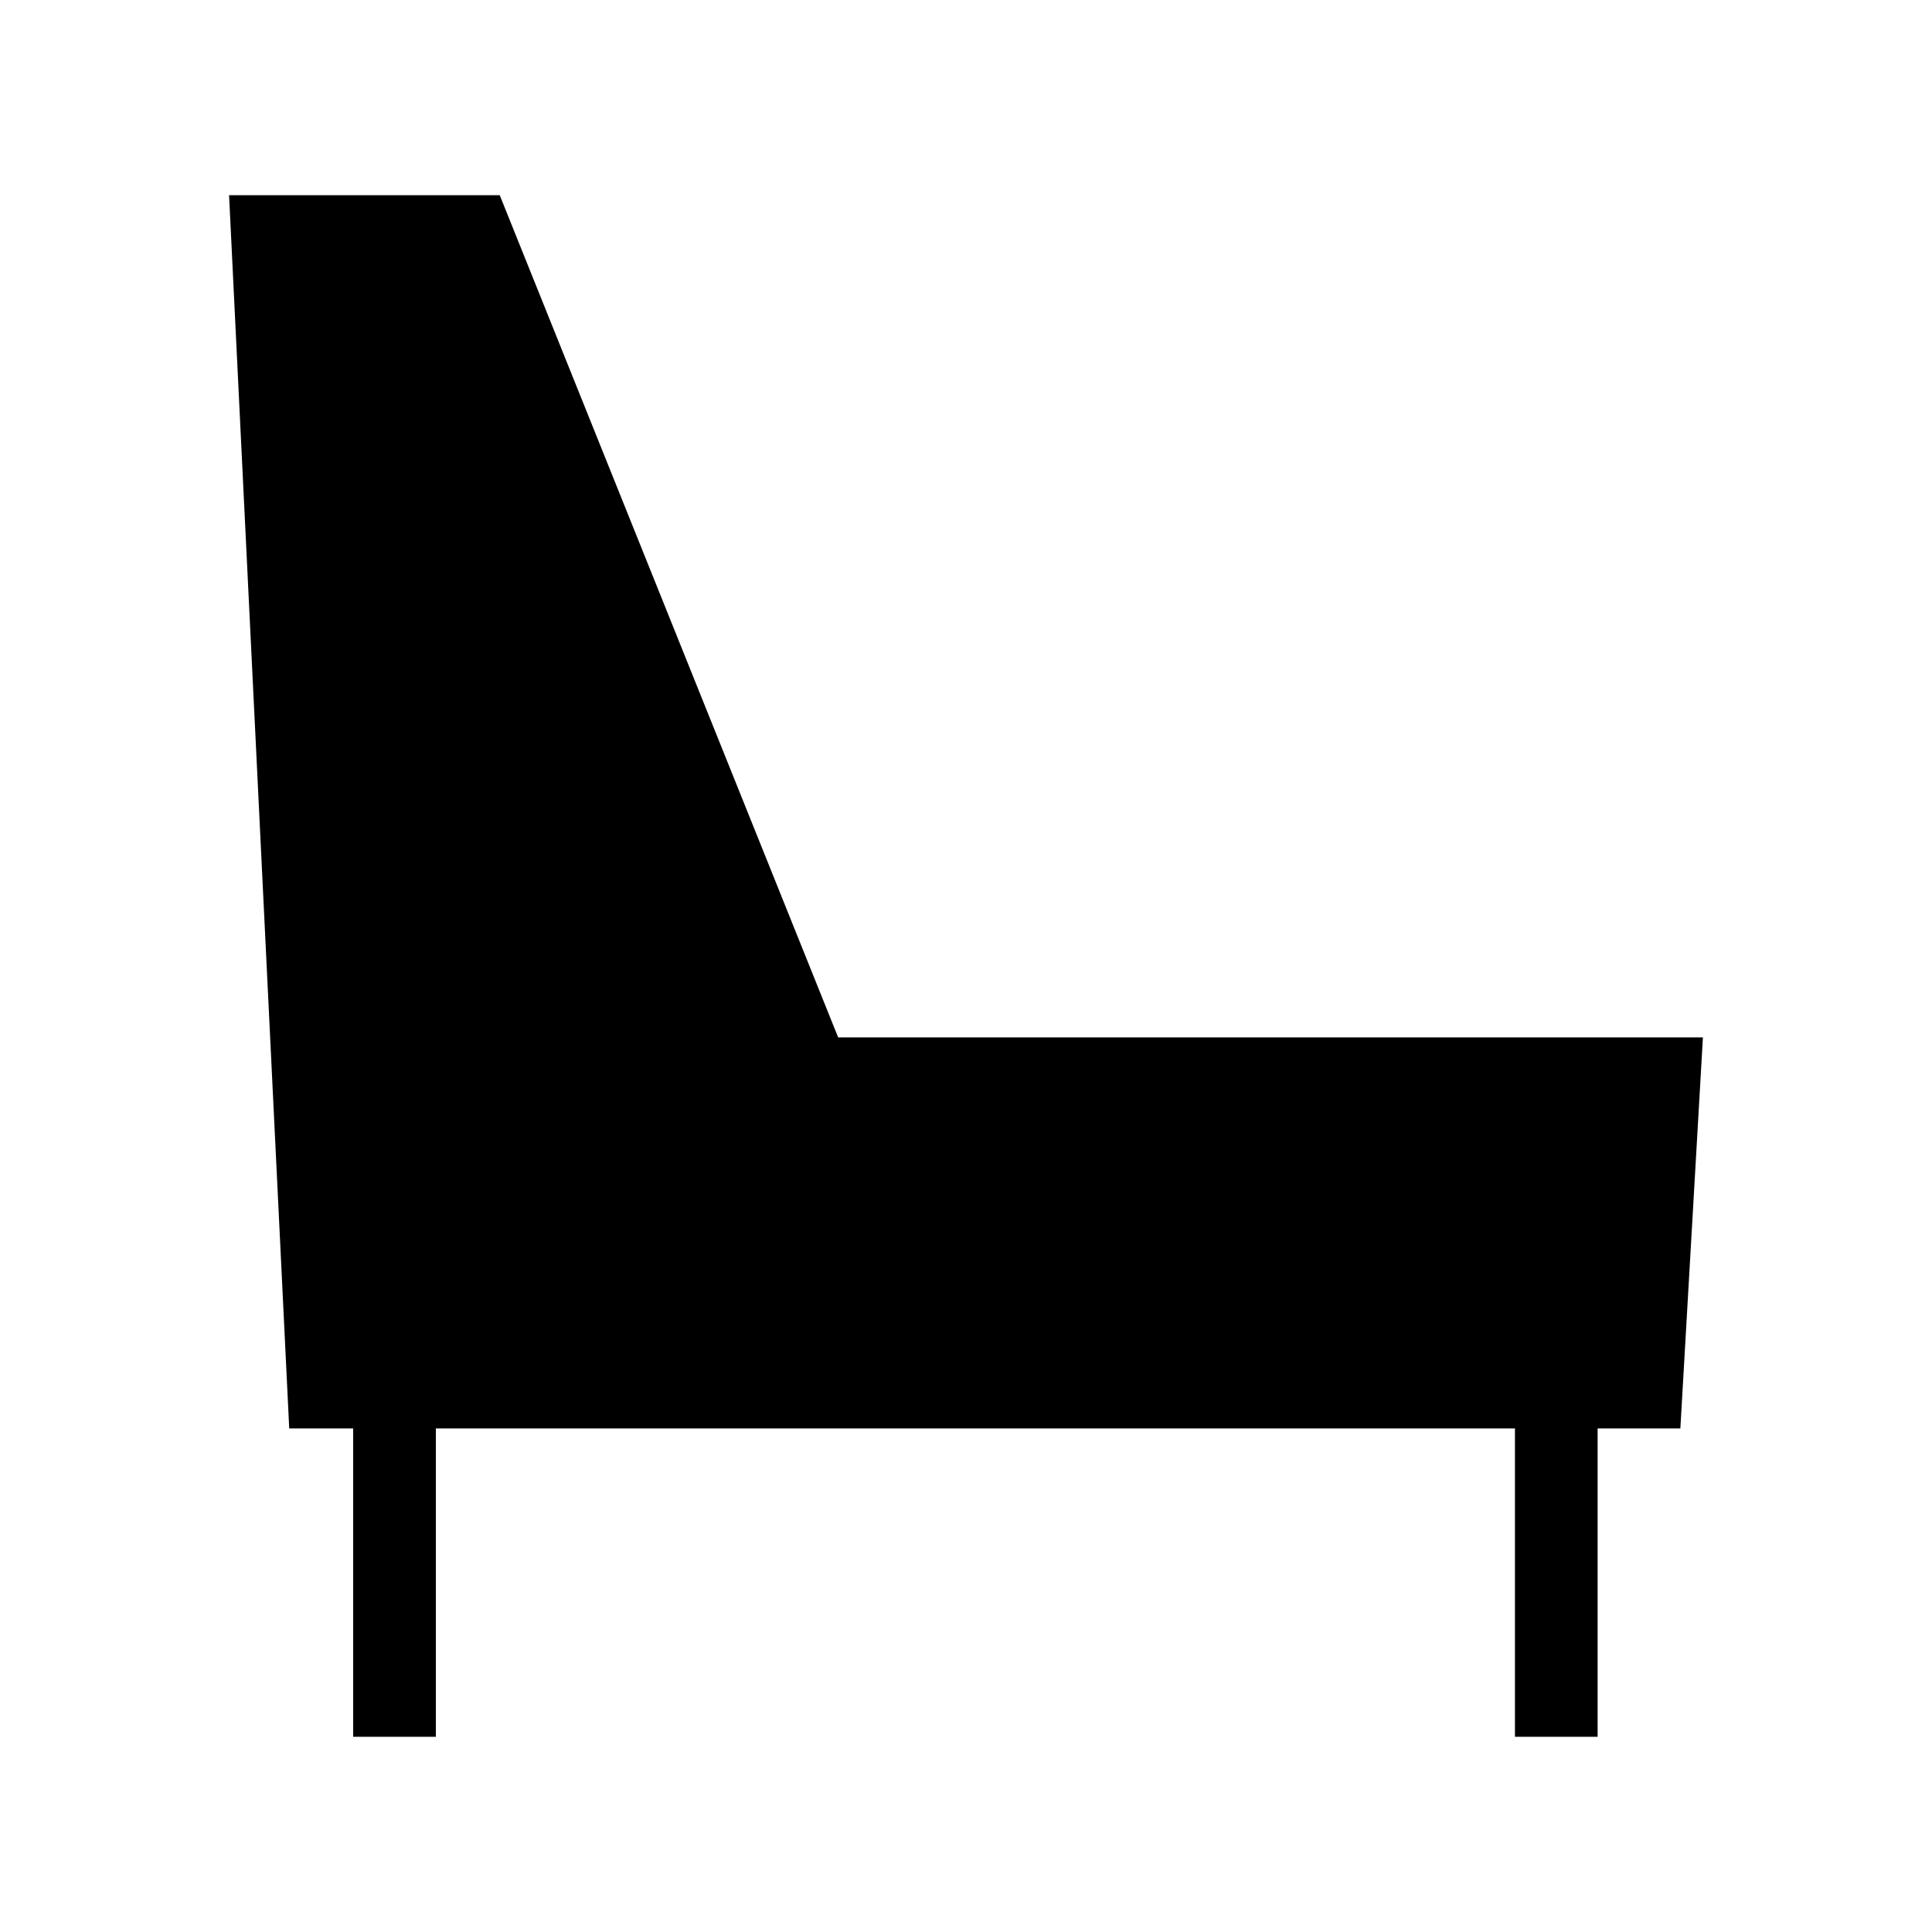
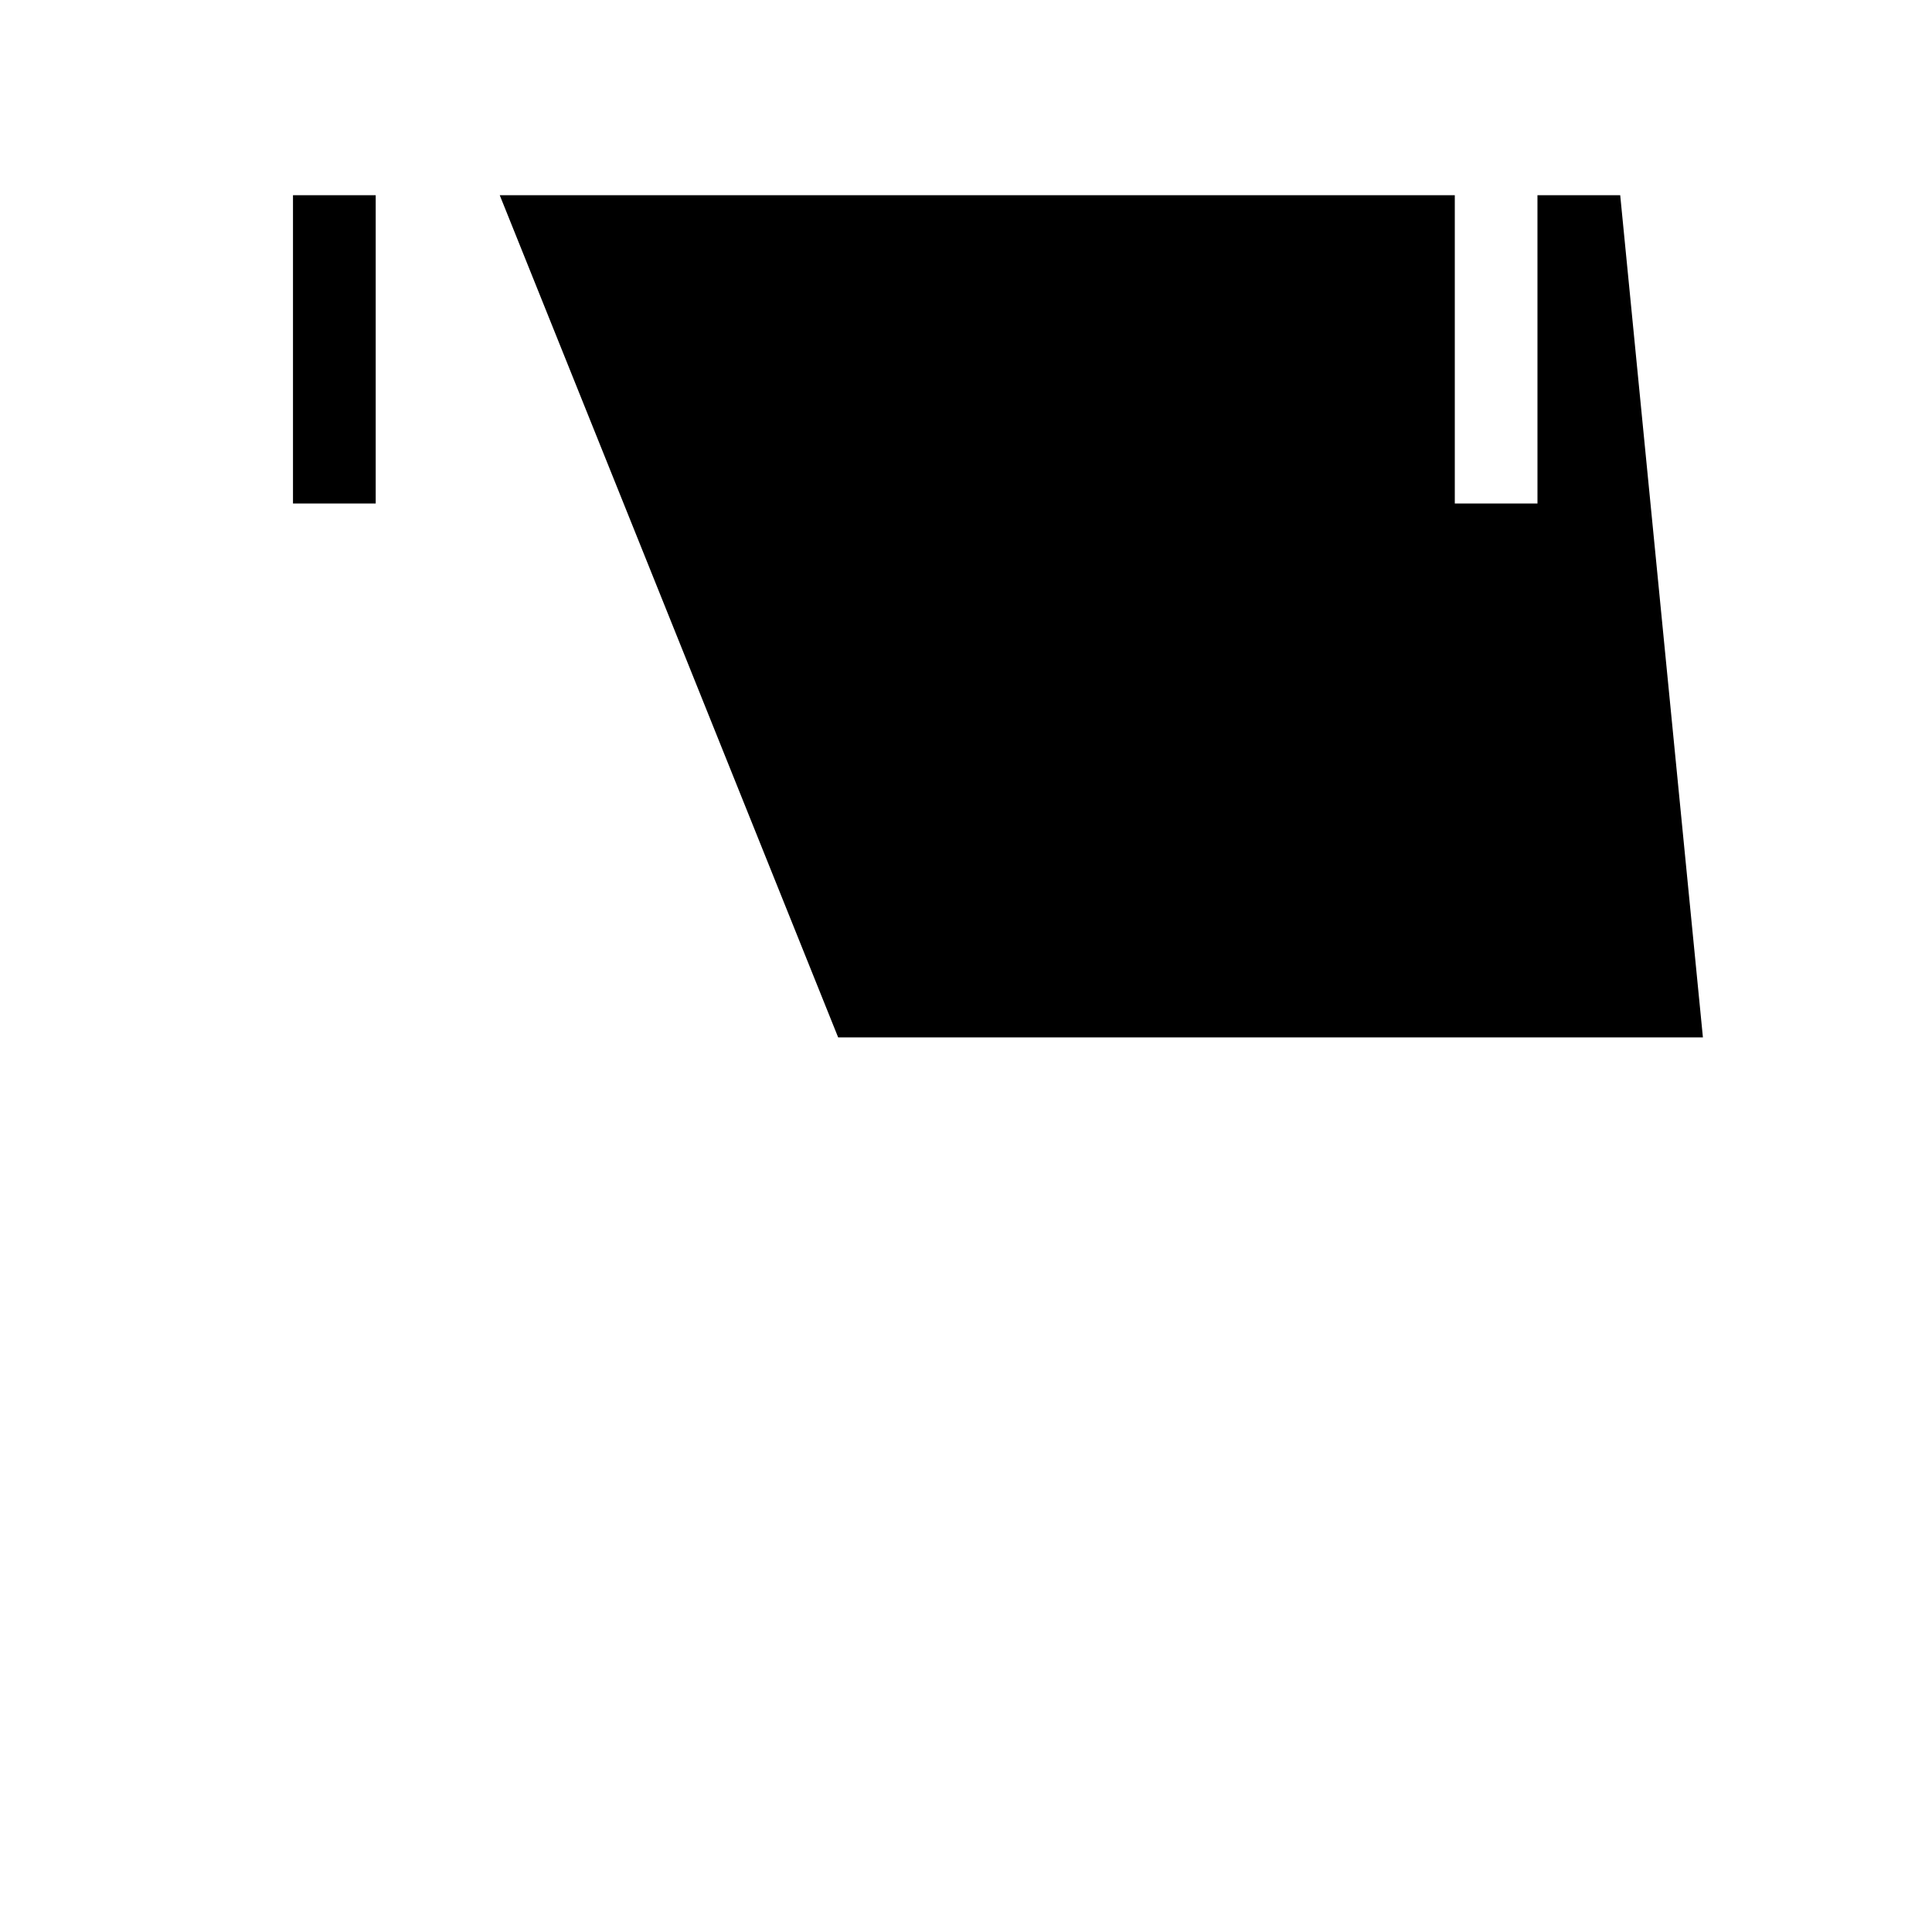
<svg xmlns="http://www.w3.org/2000/svg" fill="#000000" width="800px" height="800px" version="1.1" viewBox="144 144 512 512">
-   <path d="m595.29 418.92h-229.17l-89.684-223.19h-71.73l15.941 326.82h16.938v81.711h21.922v-81.711h285.97v81.711h21.91l-0.004-81.711h21.93z" />
+   <path d="m595.29 418.92h-229.17l-89.684-223.19h-71.73h16.938v81.711h21.922v-81.711h285.97v81.711h21.91l-0.004-81.711h21.93z" />
</svg>